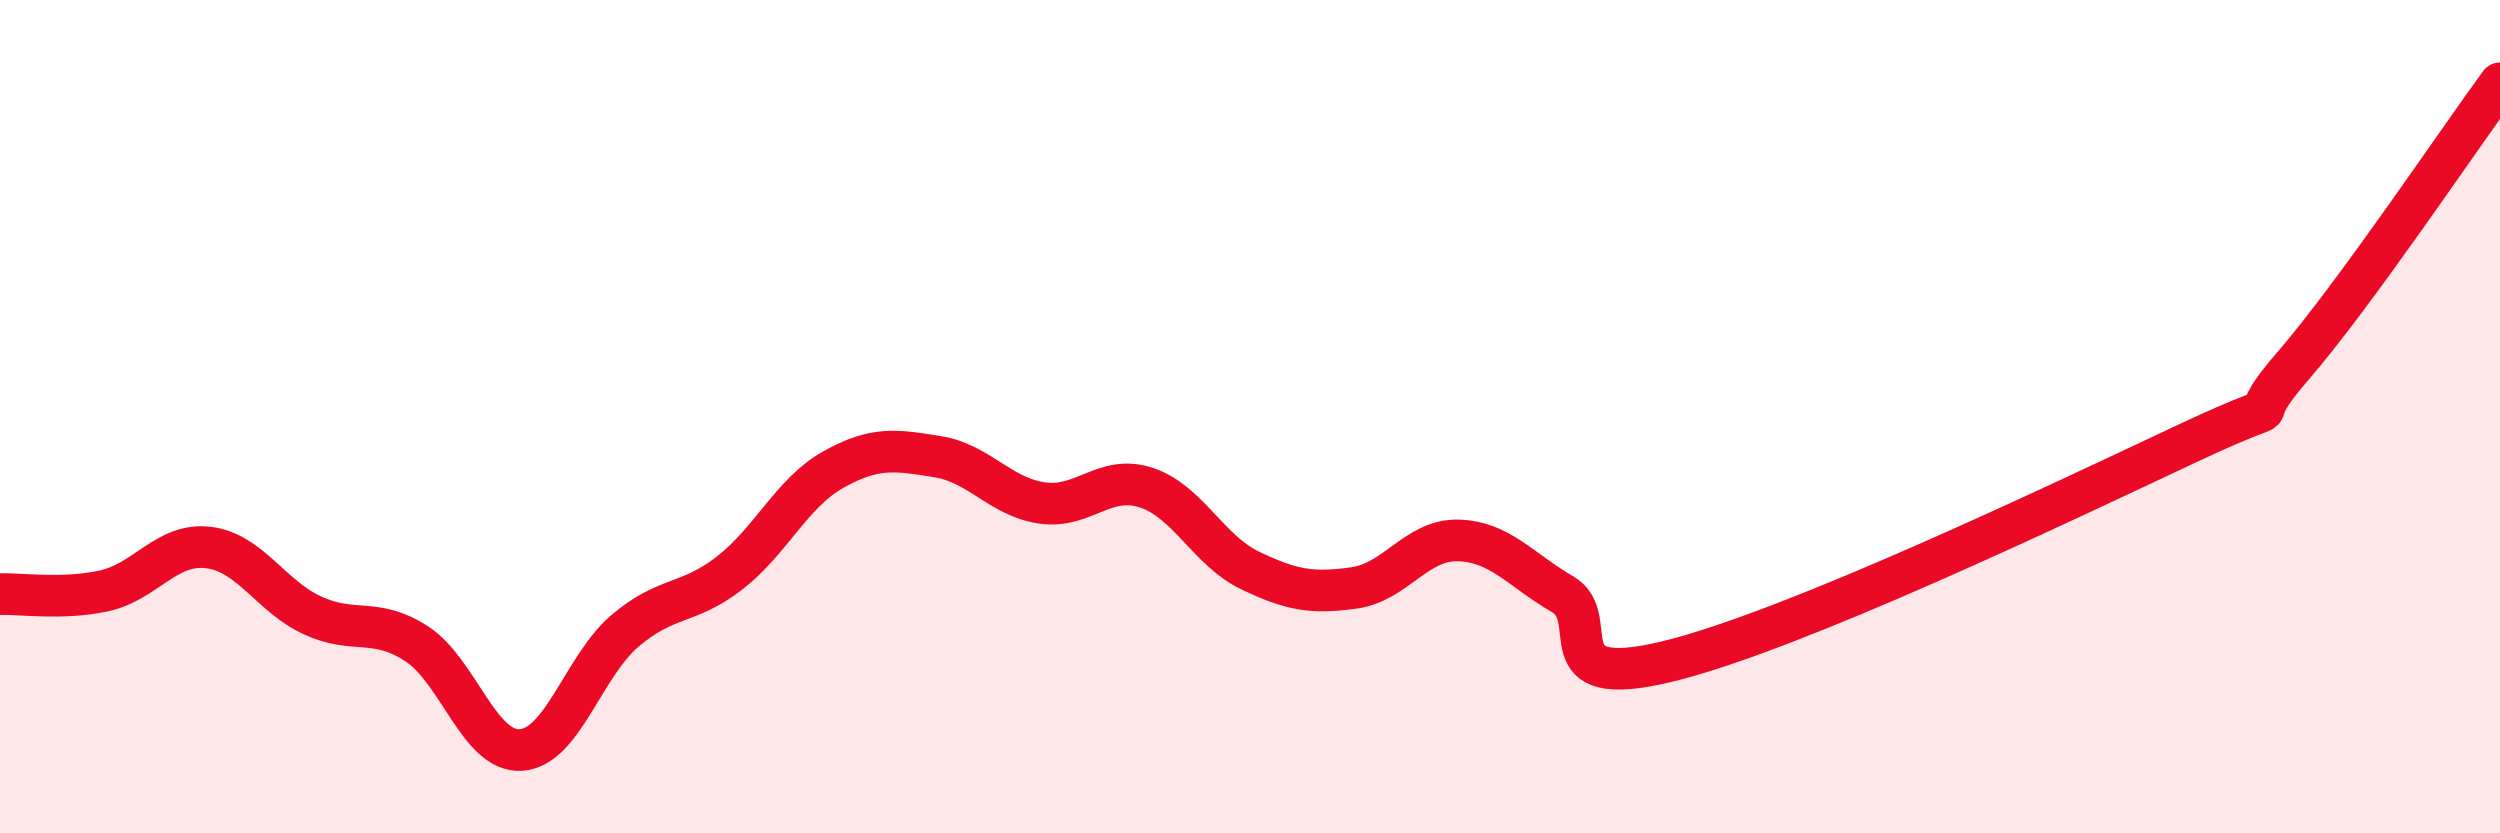
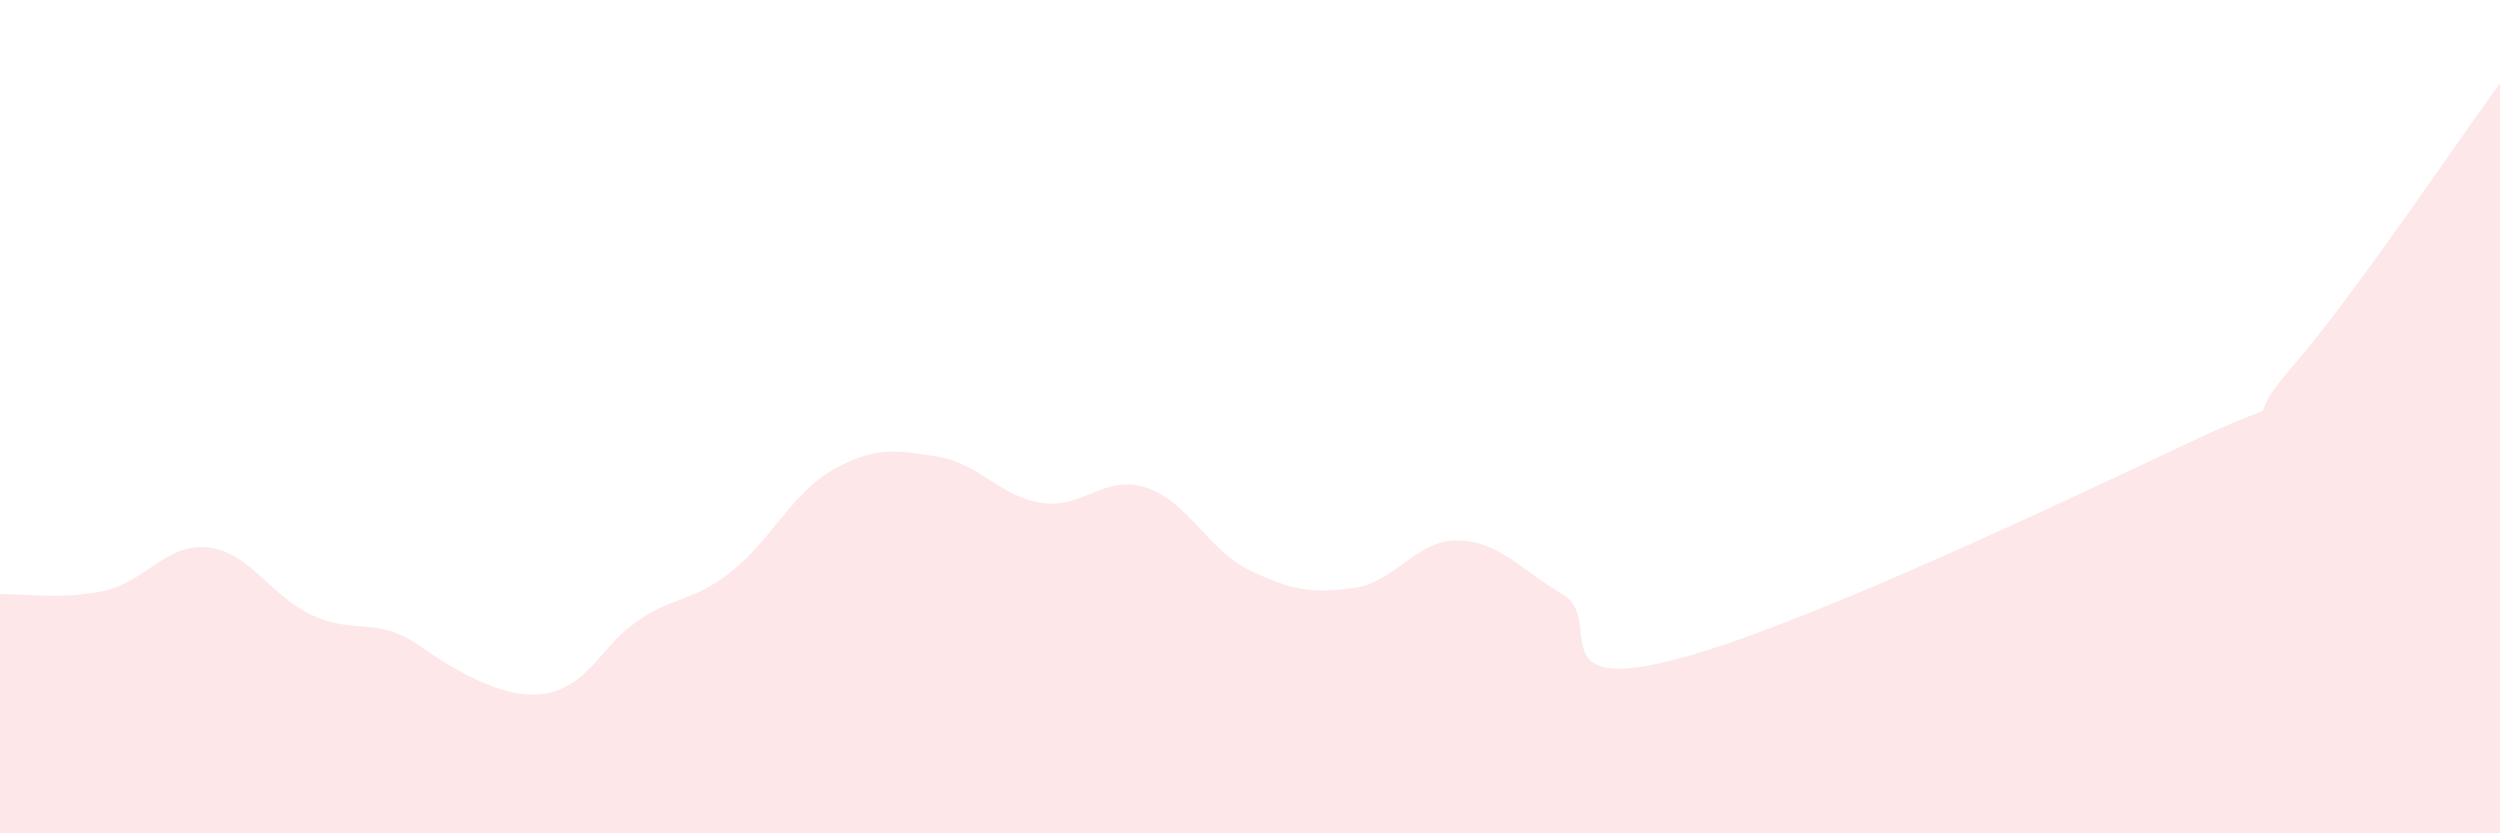
<svg xmlns="http://www.w3.org/2000/svg" width="60" height="20" viewBox="0 0 60 20">
-   <path d="M 0,14.26 C 0.5,14.24 1.5,14.4 2.5,14.18 C 3.5,13.96 4,13.02 5,13.14 C 6,13.26 6.5,14.31 7.5,14.77 C 8.5,15.23 9,14.8 10,15.45 C 11,16.1 11.5,18.06 12.5,18 C 13.5,17.94 14,15.99 15,15.14 C 16,14.29 16.5,14.53 17.5,13.76 C 18.5,12.99 19,11.83 20,11.27 C 21,10.71 21.5,10.8 22.5,10.96 C 23.5,11.12 24,11.92 25,12.07 C 26,12.22 26.5,11.38 27.5,11.7 C 28.5,12.02 29,13.21 30,13.69 C 31,14.17 31.5,14.25 32.5,14.11 C 33.5,13.97 34,12.94 35,12.97 C 36,13 36.5,13.68 37.5,14.26 C 38.5,14.84 37,16.6 40,15.88 C 43,15.16 49.5,12.05 52.5,10.64 C 55.5,9.23 53.5,10.55 55,8.82 C 56.5,7.09 59,3.36 60,2L60 20L0 20Z" fill="#EB0A25" opacity="0.1" stroke-linecap="round" stroke-linejoin="round" />
-   <path d="M 0,14.26 C 0.5,14.24 1.5,14.4 2.5,14.18 C 3.5,13.96 4,13.02 5,13.14 C 6,13.26 6.5,14.31 7.5,14.77 C 8.5,15.23 9,14.8 10,15.45 C 11,16.1 11.5,18.06 12.5,18 C 13.5,17.94 14,15.99 15,15.14 C 16,14.29 16.5,14.53 17.5,13.76 C 18.5,12.99 19,11.83 20,11.27 C 21,10.71 21.5,10.8 22.5,10.96 C 23.5,11.12 24,11.92 25,12.07 C 26,12.22 26.5,11.38 27.5,11.7 C 28.5,12.02 29,13.21 30,13.69 C 31,14.17 31.5,14.25 32.5,14.11 C 33.5,13.97 34,12.94 35,12.97 C 36,13 36.5,13.68 37.5,14.26 C 38.5,14.84 37,16.6 40,15.88 C 43,15.16 49.5,12.05 52.5,10.64 C 55.5,9.23 53.5,10.55 55,8.82 C 56.5,7.09 59,3.36 60,2" stroke="#EB0A25" stroke-width="1" fill="none" stroke-linecap="round" stroke-linejoin="round" />
+   <path d="M 0,14.26 C 0.5,14.24 1.5,14.4 2.5,14.18 C 3.5,13.96 4,13.02 5,13.14 C 6,13.26 6.5,14.31 7.5,14.77 C 8.5,15.23 9,14.8 10,15.45 C 13.5,17.94 14,15.99 15,15.14 C 16,14.29 16.5,14.53 17.5,13.76 C 18.5,12.99 19,11.83 20,11.27 C 21,10.71 21.5,10.8 22.5,10.96 C 23.5,11.12 24,11.92 25,12.07 C 26,12.22 26.5,11.38 27.5,11.7 C 28.5,12.02 29,13.21 30,13.69 C 31,14.17 31.5,14.25 32.5,14.11 C 33.5,13.97 34,12.94 35,12.97 C 36,13 36.5,13.68 37.5,14.26 C 38.5,14.84 37,16.6 40,15.88 C 43,15.16 49.5,12.05 52.5,10.64 C 55.5,9.23 53.5,10.55 55,8.82 C 56.5,7.09 59,3.36 60,2L60 20L0 20Z" fill="#EB0A25" opacity="0.1" stroke-linecap="round" stroke-linejoin="round" />
</svg>